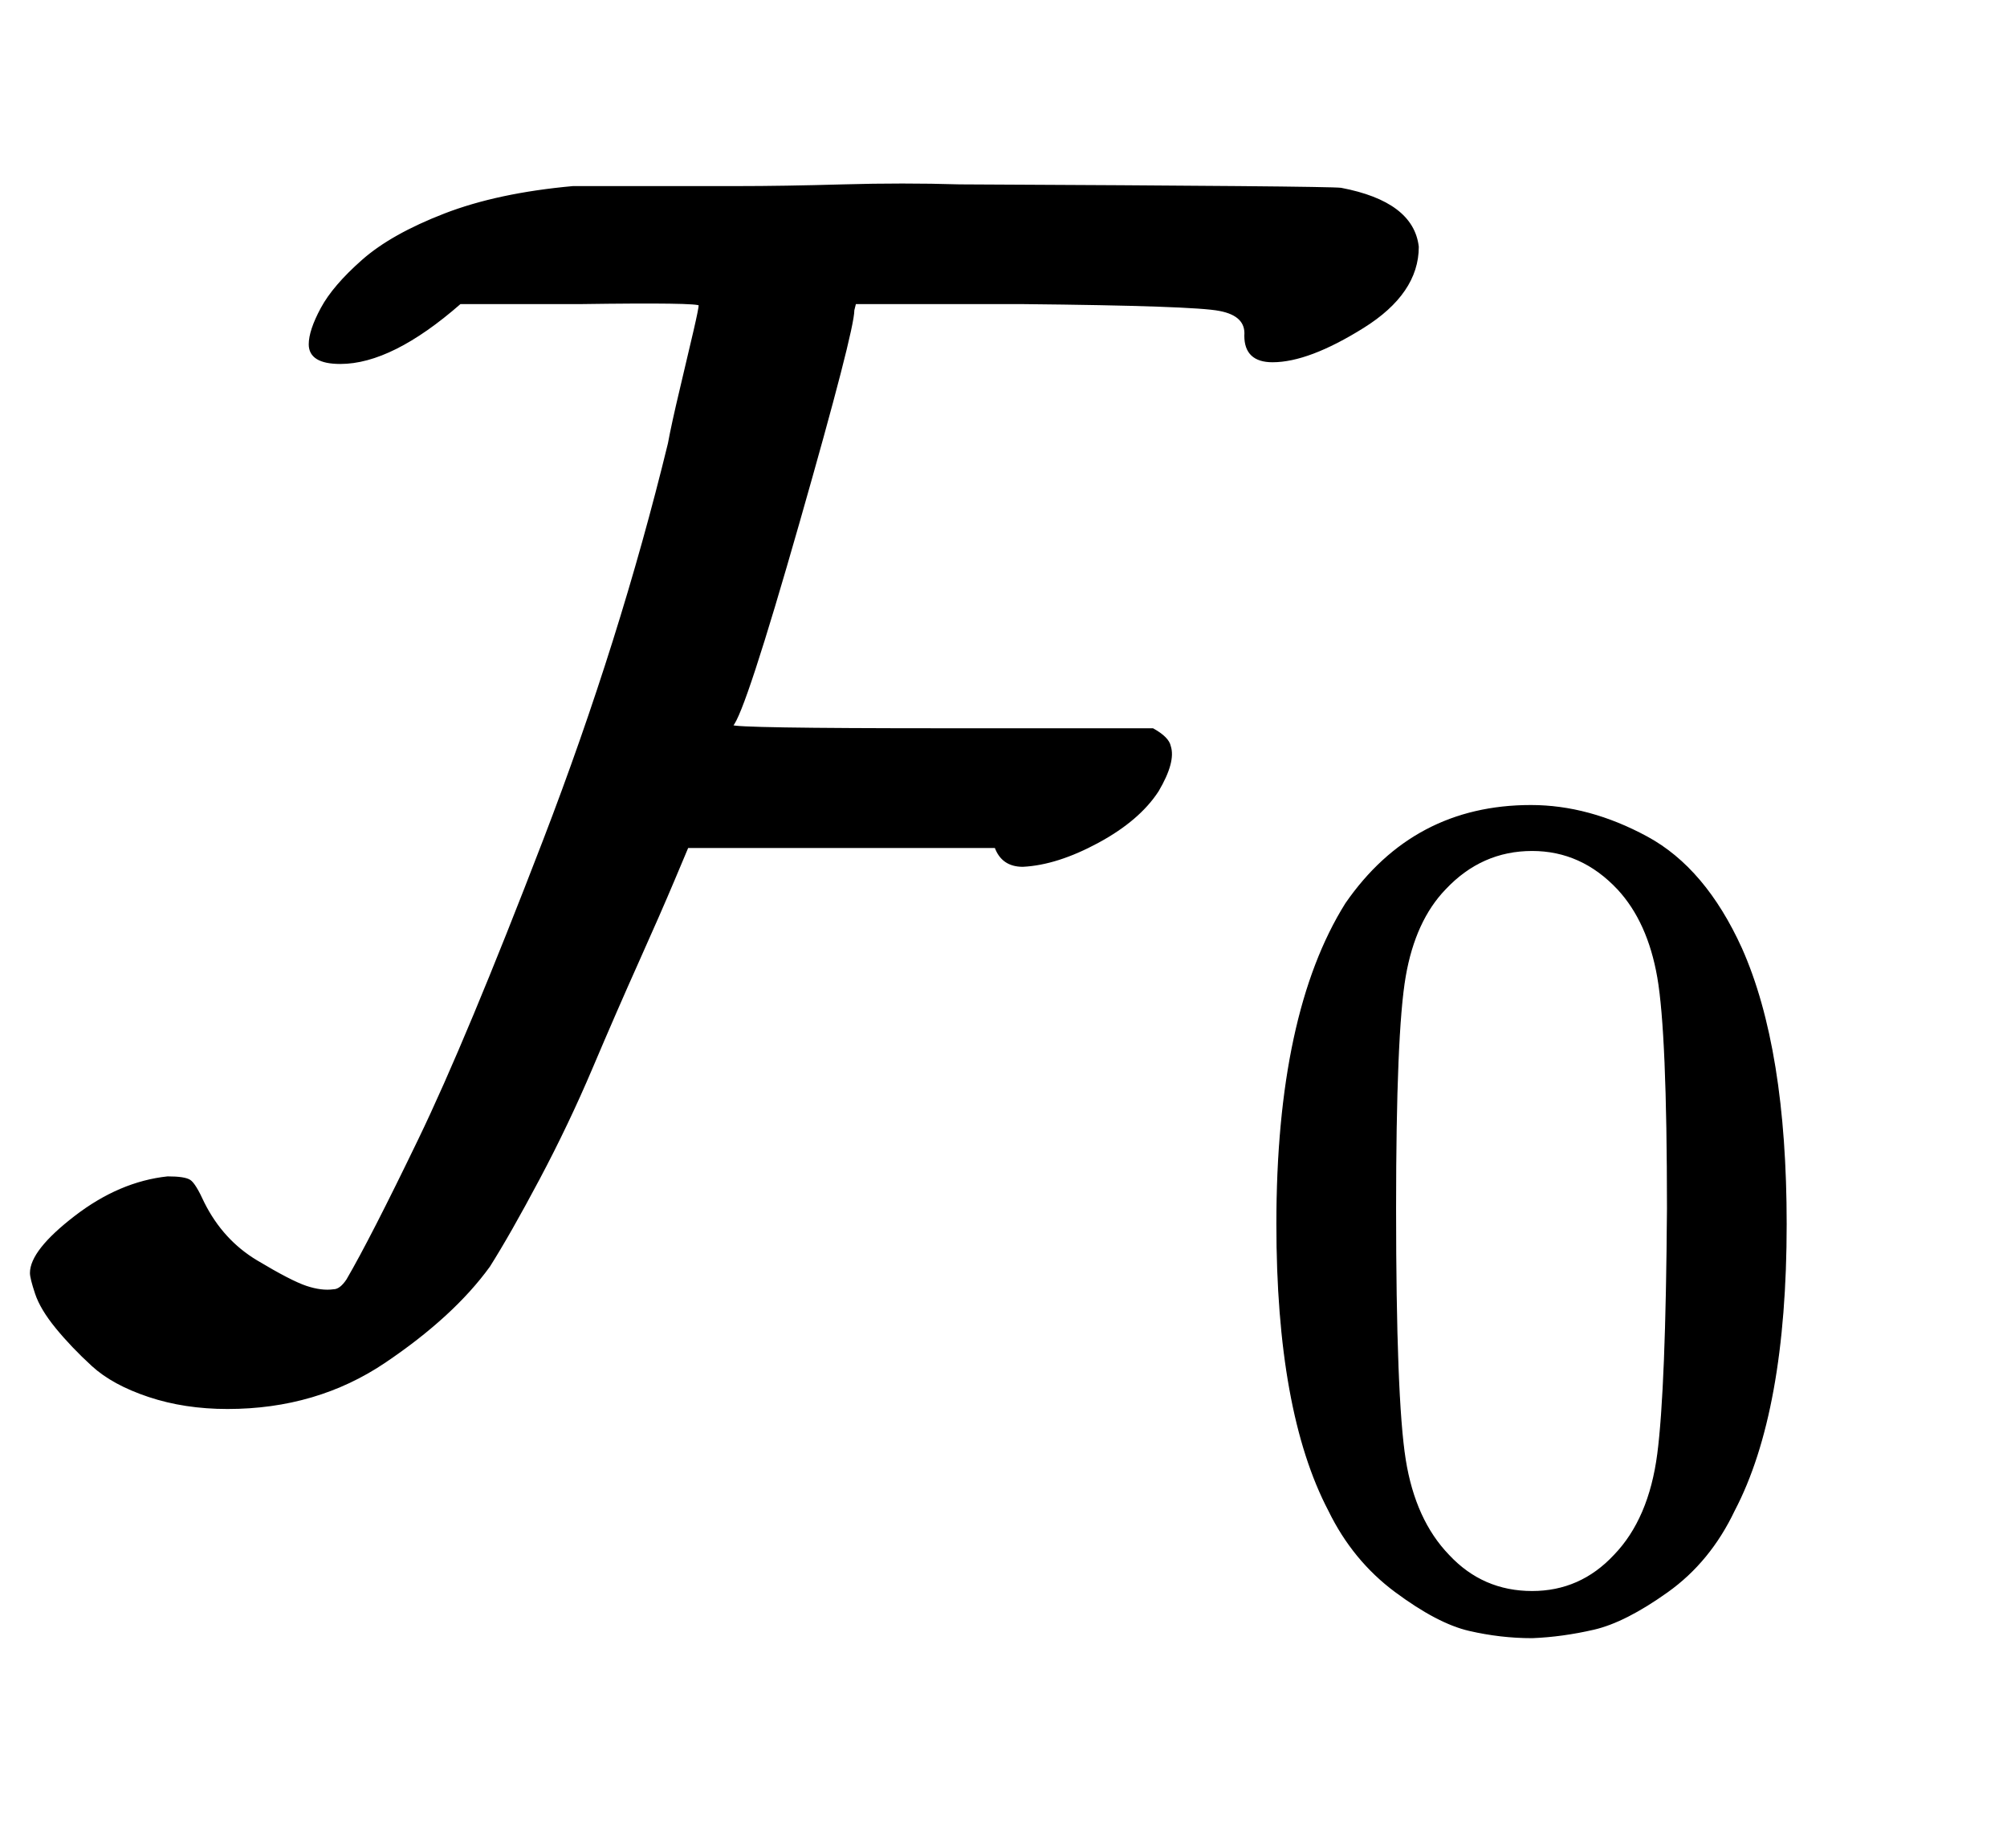
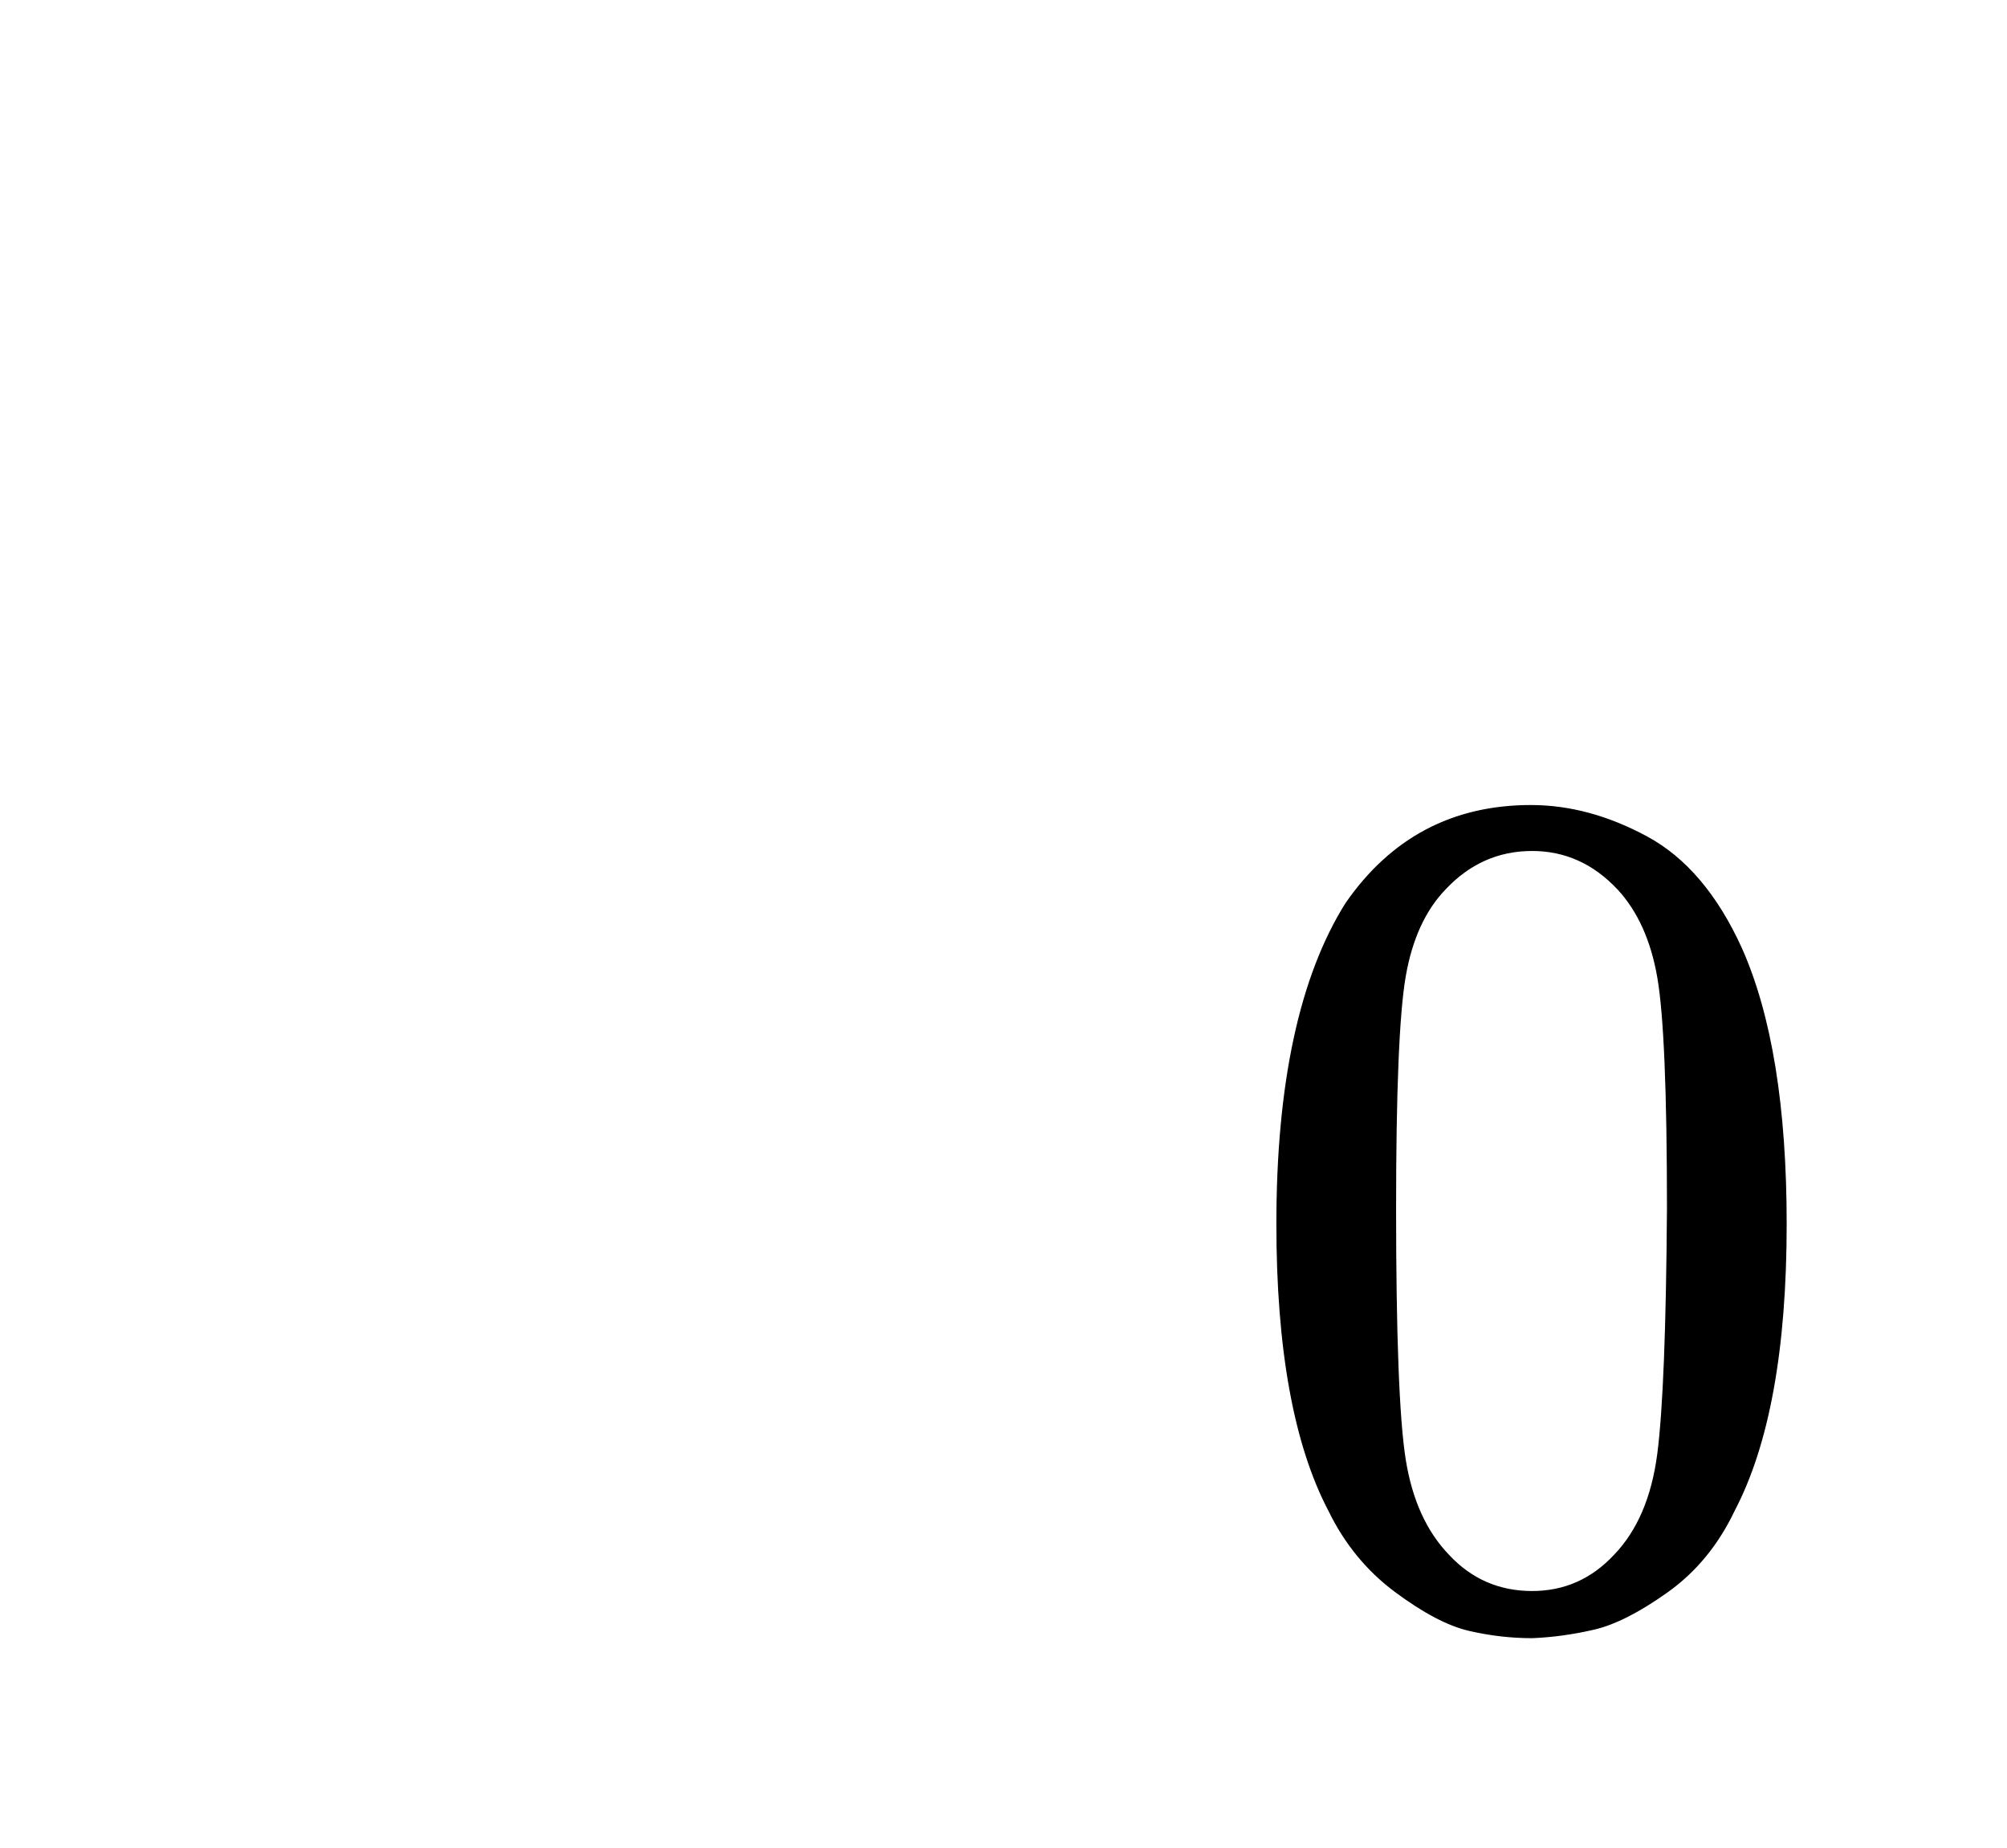
<svg xmlns="http://www.w3.org/2000/svg" xmlns:xlink="http://www.w3.org/1999/xlink" width="2.725ex" height="2.509ex" style="vertical-align: -0.671ex;" viewBox="0 -791.3 1173.4 1080.4" role="img" focusable="false" aria-labelledby="MathJax-SVG-1-Title">
  <title id="MathJax-SVG-1-Title">{\displaystyle {\mathcal {F}}_{0}}</title>
  <defs aria-hidden="true">
-     <path stroke-width="1" id="E1-MJCAL-46" d="M199 579Q181 579 181 590Q181 598 188 611T212 639T260 666T335 682Q336 682 349 682T383 682T431 682T493 683T561 683Q776 682 784 681Q826 673 829 647Q829 620 797 600T744 580Q728 580 728 595Q729 607 713 610Q698 613 598 614H500L499 610Q499 598 467 486T428 367Q428 365 551 365H674Q683 360 684 355Q687 346 677 329Q666 312 642 299T598 285Q586 285 582 296H402L394 277Q386 258 373 229T346 167T315 102T286 51Q265 22 225 -5T133 -32Q108 -32 87 -25T54 -7T33 15T21 35T18 47Q18 60 44 80T98 103Q108 103 111 101T119 88Q130 66 150 54T179 39T195 37Q199 37 203 43Q217 67 245 125T318 300T391 532Q393 543 398 564T406 598T409 613T339 614H269Q229 579 199 579Z" />
    <path stroke-width="1" id="E1-MJMAIN-30" d="M96 585Q152 666 249 666Q297 666 345 640T423 548Q460 465 460 320Q460 165 417 83Q397 41 362 16T301 -15T250 -22Q224 -22 198 -16T137 16T82 83Q39 165 39 320Q39 494 96 585ZM321 597Q291 629 250 629Q208 629 178 597Q153 571 145 525T137 333Q137 175 145 125T181 46Q209 16 250 16Q290 16 318 46Q347 76 354 130T362 333Q362 478 354 524T321 597Z" />
  </defs>
  <g stroke="currentColor" fill="currentColor" stroke-width="0" transform="matrix(1 0 0 -1 0 0)" aria-hidden="true">
    <use xlink:href="#E1-MJCAL-46" x="0" y="0" />
    <use transform="scale(0.707)" xlink:href="#E1-MJMAIN-30" x="1017" y="-213" />
  </g>
</svg>